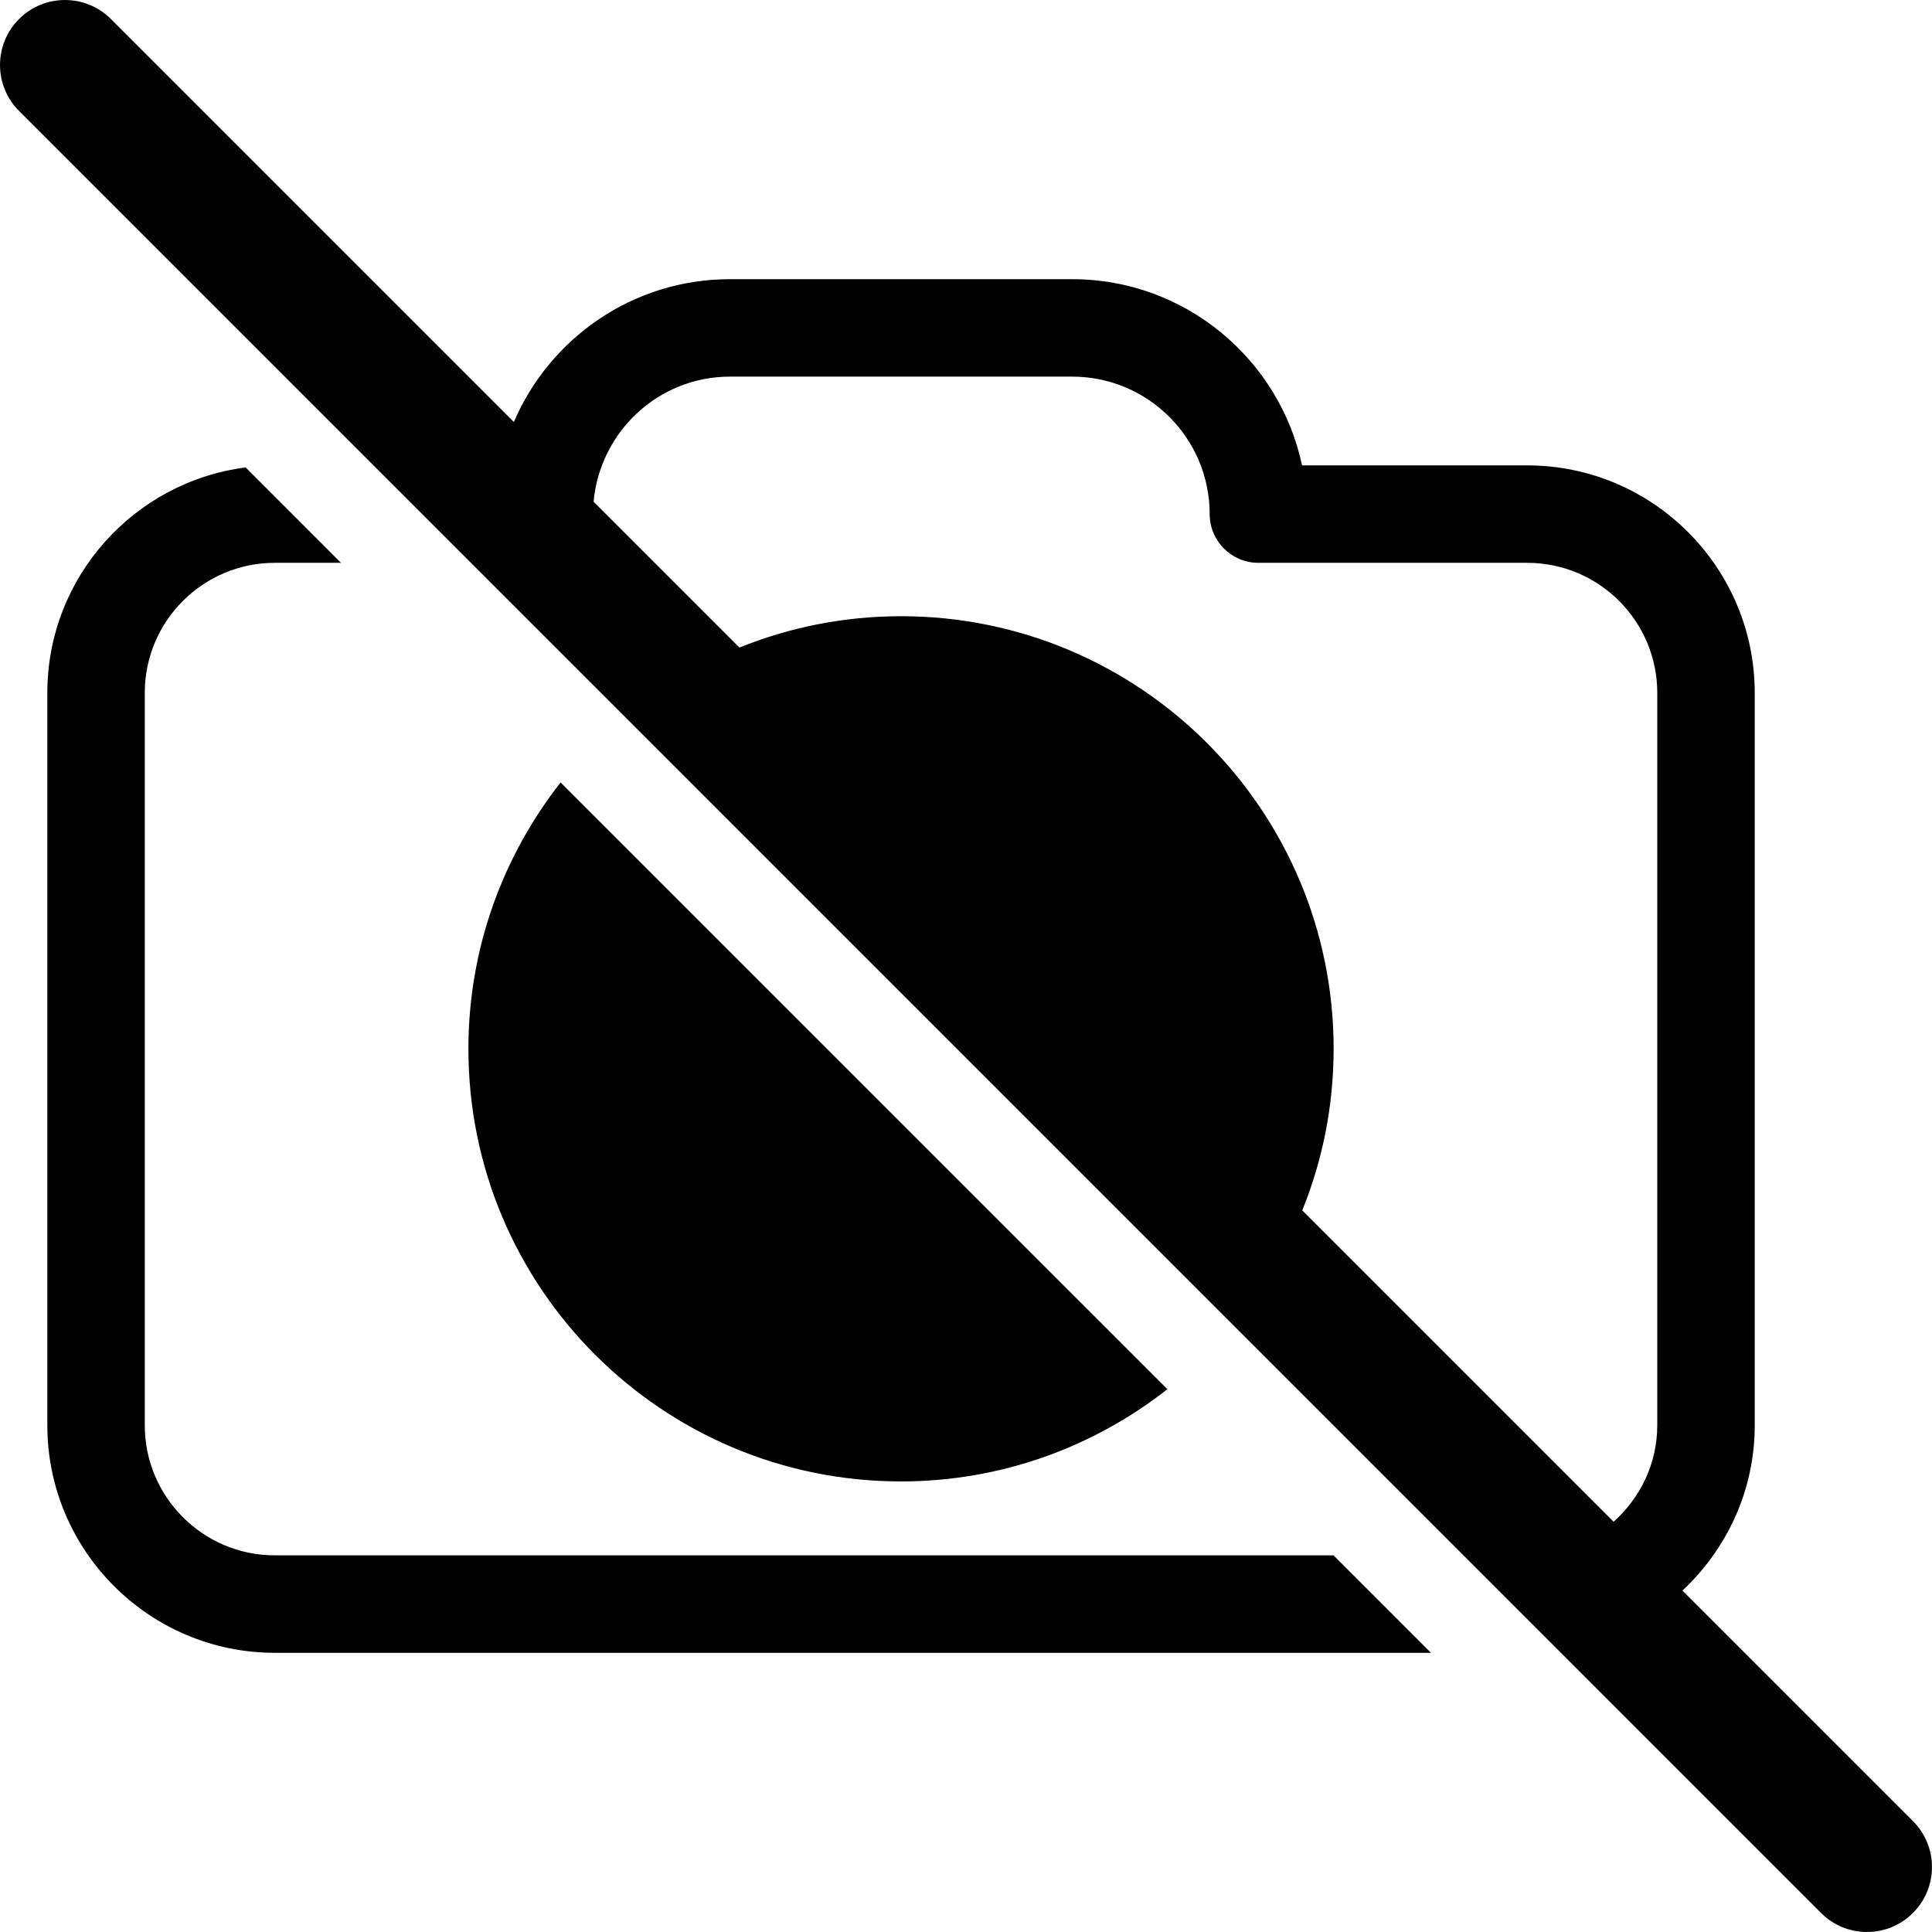
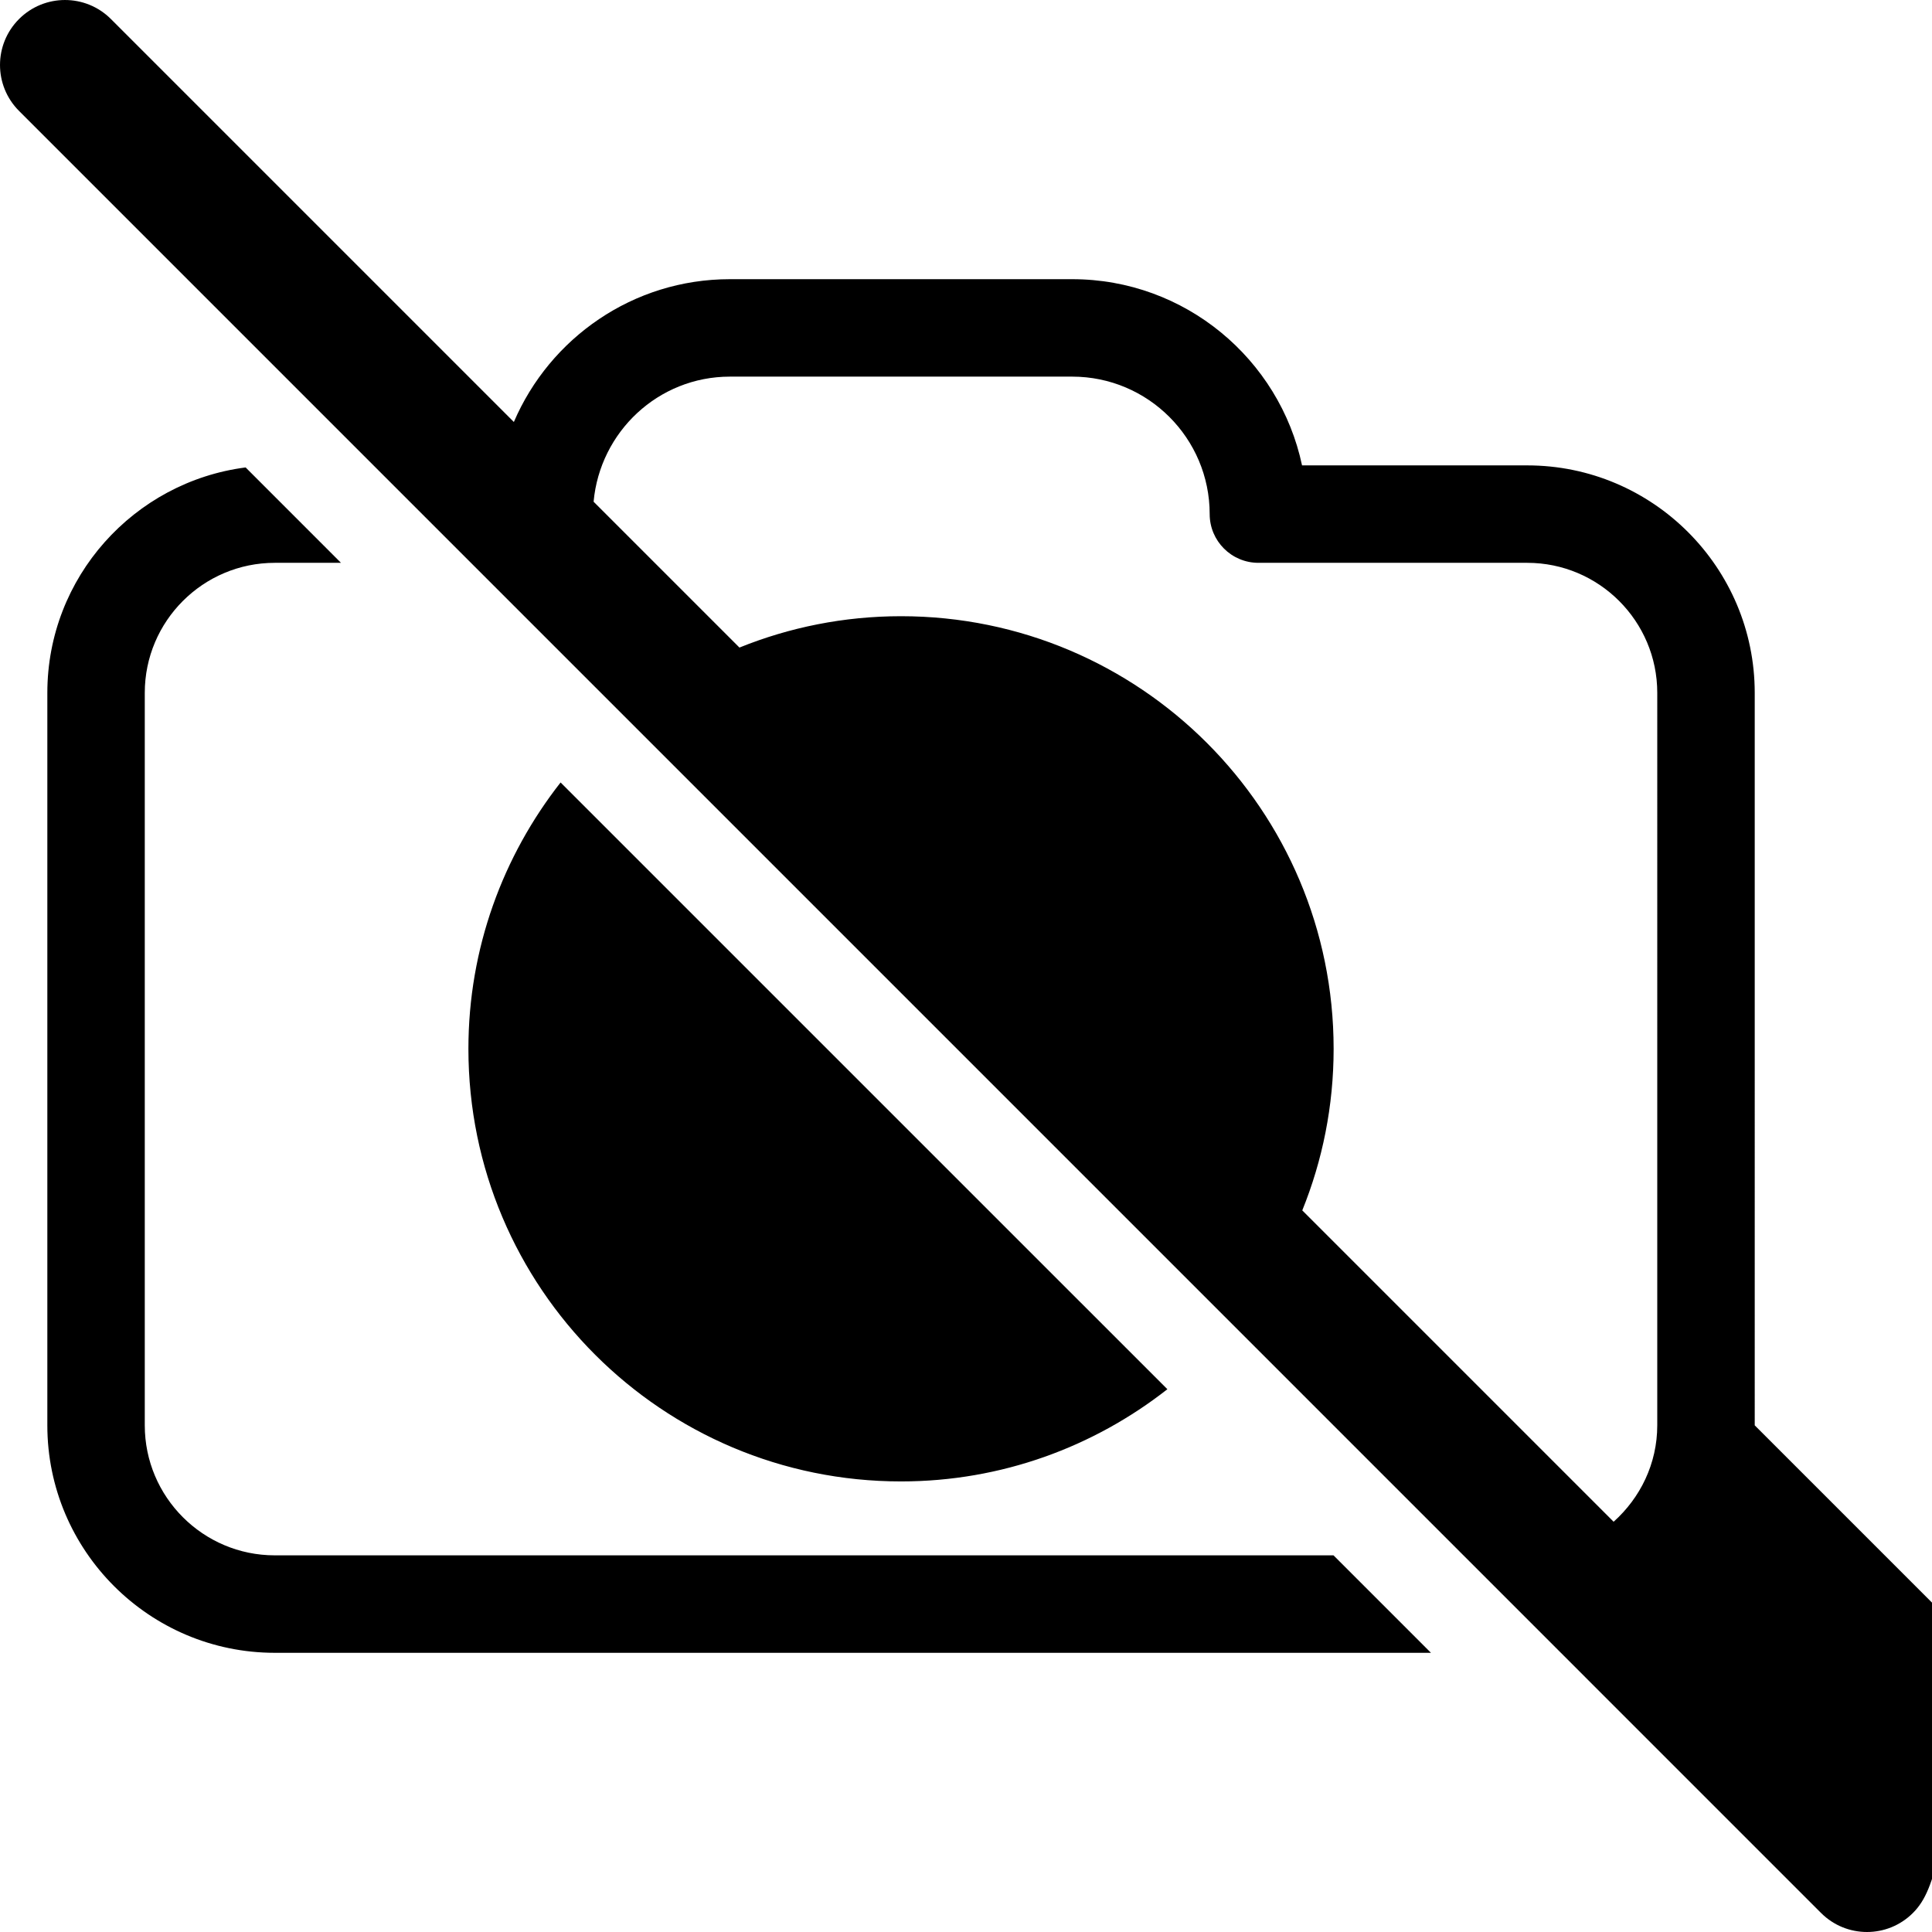
<svg xmlns="http://www.w3.org/2000/svg" fill="#000000" height="800px" width="800px" version="1.1" id="Capa_1" viewBox="0 0 59.464 59.464" xml:space="preserve">
-   <path d="M27.732,45.596c-7.354,0-13.315-5.961-13.315-13.315c0-3.095,1.066-5.937,2.837-8.198L35.93,42.758  C33.669,44.53,30.828,45.596,27.732,45.596z M8.457,47.871c-2.206,0-4.001-1.795-4.001-4.001V21.324  c0-2.206,1.795-4.001,4.001-4.001h2.038L7.56,14.387c-3.437,0.443-6.103,3.381-6.103,6.937V43.87c0,3.86,3.141,7.001,7.001,7.001  h35.585l-3-3H8.457z M58.877,58.878c-0.391,0.391-0.902,0.586-1.414,0.586s-1.023-0.195-1.414-0.586L0.586,3.414  c-0.781-0.781-0.781-2.047,0-2.828c0.781-0.781,2.047-0.781,2.828,0l12.402,12.402c1.105-2.58,3.666-4.395,6.647-4.395h10.538  c3.473,0,6.382,2.461,7.074,5.731h6.932c3.86,0,7.001,3.141,7.001,7.001V43.87c0,2.01-0.863,3.81-2.225,5.086l7.094,7.094  C59.659,56.831,59.659,58.097,58.877,58.878z M18.27,15.442l4.489,4.489c1.536-0.621,3.214-0.965,4.973-0.965  c7.353,0,13.315,5.961,13.315,13.315c0,1.759-0.343,3.437-0.965,4.973l9.583,9.583c0.818-0.733,1.343-1.786,1.343-2.968V21.324  c0-2.206-1.795-4.001-4.001-4.001h-8.275c-0.828,0-1.5-0.672-1.5-1.5c0-2.333-1.897-4.231-4.23-4.231H22.463  C20.261,11.593,18.467,13.29,18.27,15.442z" />
+   <path d="M27.732,45.596c-7.354,0-13.315-5.961-13.315-13.315c0-3.095,1.066-5.937,2.837-8.198L35.93,42.758  C33.669,44.53,30.828,45.596,27.732,45.596z M8.457,47.871c-2.206,0-4.001-1.795-4.001-4.001V21.324  c0-2.206,1.795-4.001,4.001-4.001h2.038L7.56,14.387c-3.437,0.443-6.103,3.381-6.103,6.937V43.87c0,3.86,3.141,7.001,7.001,7.001  h35.585l-3-3H8.457z M58.877,58.878c-0.391,0.391-0.902,0.586-1.414,0.586s-1.023-0.195-1.414-0.586L0.586,3.414  c-0.781-0.781-0.781-2.047,0-2.828c0.781-0.781,2.047-0.781,2.828,0l12.402,12.402c1.105-2.58,3.666-4.395,6.647-4.395h10.538  c3.473,0,6.382,2.461,7.074,5.731h6.932c3.86,0,7.001,3.141,7.001,7.001V43.87l7.094,7.094  C59.659,56.831,59.659,58.097,58.877,58.878z M18.27,15.442l4.489,4.489c1.536-0.621,3.214-0.965,4.973-0.965  c7.353,0,13.315,5.961,13.315,13.315c0,1.759-0.343,3.437-0.965,4.973l9.583,9.583c0.818-0.733,1.343-1.786,1.343-2.968V21.324  c0-2.206-1.795-4.001-4.001-4.001h-8.275c-0.828,0-1.5-0.672-1.5-1.5c0-2.333-1.897-4.231-4.23-4.231H22.463  C20.261,11.593,18.467,13.29,18.27,15.442z" />
</svg>